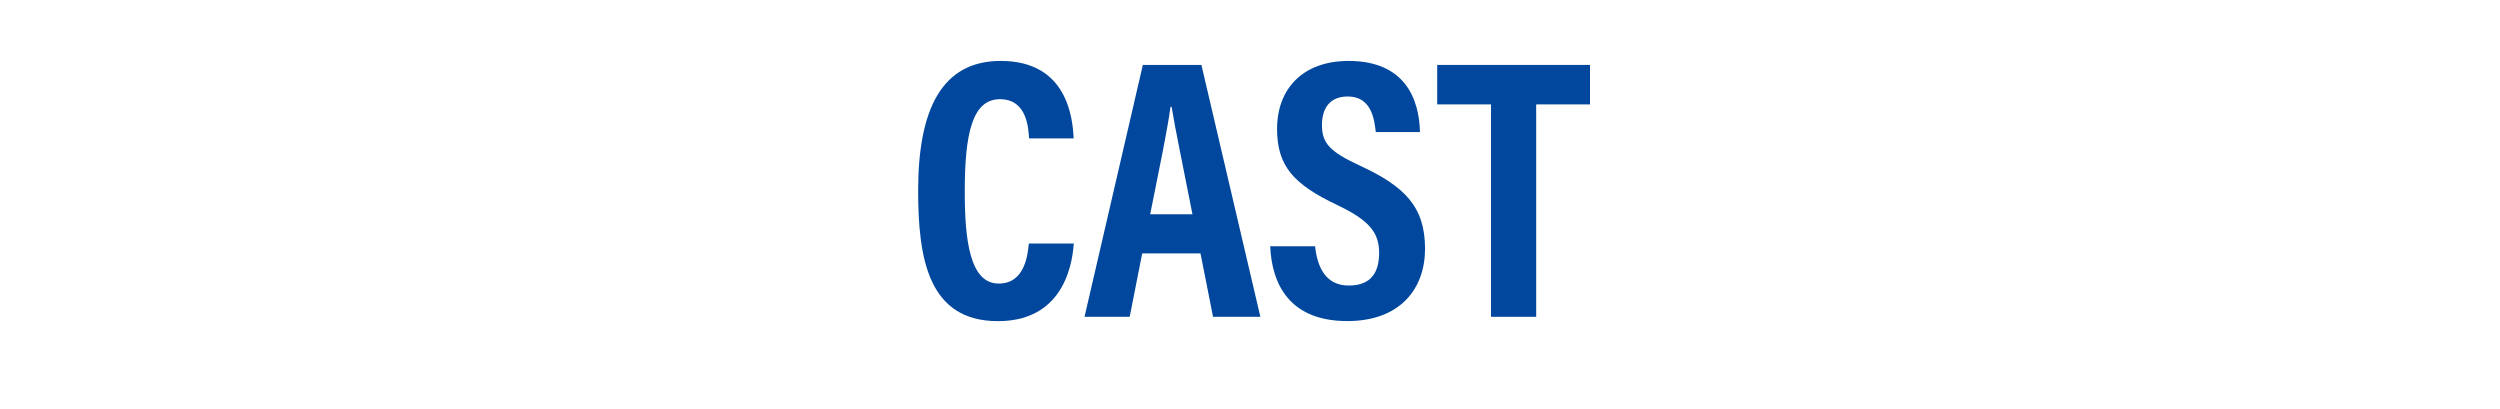
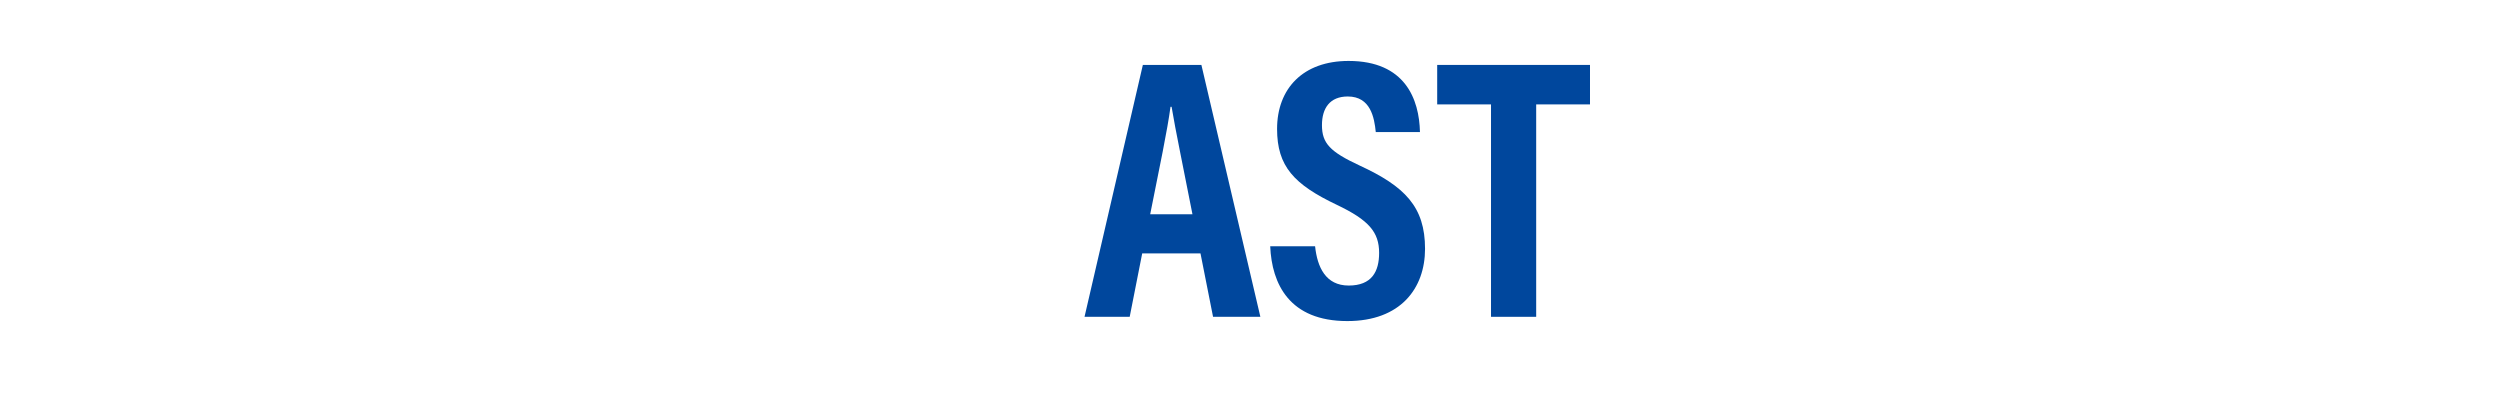
<svg xmlns="http://www.w3.org/2000/svg" id="_レイヤー_2" data-name="レイヤー_2" version="1.1" viewBox="0 0 1368.08 224.06">
  <defs>
    <style>
      .st0 {
        fill: #00479d;
      }
    </style>
  </defs>
-   <path class="st0" d="M587.63,133.24c-.61,6.97-3.25,42.5-41.5,42.5s-43.69-34.43-43.69-71.47c0-44.63,13.09-70.93,45.16-70.93,36.55,0,39.39,31.35,39.95,42.38h-24.41c-.38-4.69-.71-21.44-15.92-21.44s-19.27,18.96-19.27,50.51c0,25.99,2.59,50.39,18.58,50.39,14.71,0,15.89-16.65,16.5-21.93h24.59Z" />
  <path class="st0" d="M625.05,138.67l-6.84,34.69h-24.72s31.92-137.84,31.92-137.84h32.03l32.27,137.84h-25.89l-6.87-34.69h-31.89ZM652.55,117.25c-5.14-26.38-9.25-45.66-11.42-58.82h-.59c-1.68,12.69-6.05,33.4-11.12,58.82h23.13Z" />
  <path class="st0" d="M719.66,134.76c1.2,11.43,5.79,21.5,18.39,21.5s16.65-7.61,16.65-17.87c0-11.32-5.57-17.91-23-26.23-23.6-11.21-32.84-21.12-32.84-41.6,0-22.11,14.21-37.21,39.13-37.21,31.01,0,38.65,20.98,39.06,38.92h-24.18c-.79-7.88-2.83-19.47-15.31-19.47-9.77,0-14.14,6.34-14.14,15.69,0,9.92,4.42,14.57,20.58,22.07,24.73,11.43,35.83,22.53,35.83,45.6,0,21.64-13.41,39.54-42.52,39.54-31.69,0-41.35-20.29-42.21-40.95h24.57Z" />
  <path class="st0" d="M815.93,57.13h-29.45v-21.6h83.62v21.6h-29.45v116.24h-24.72V57.13Z" />
</svg>